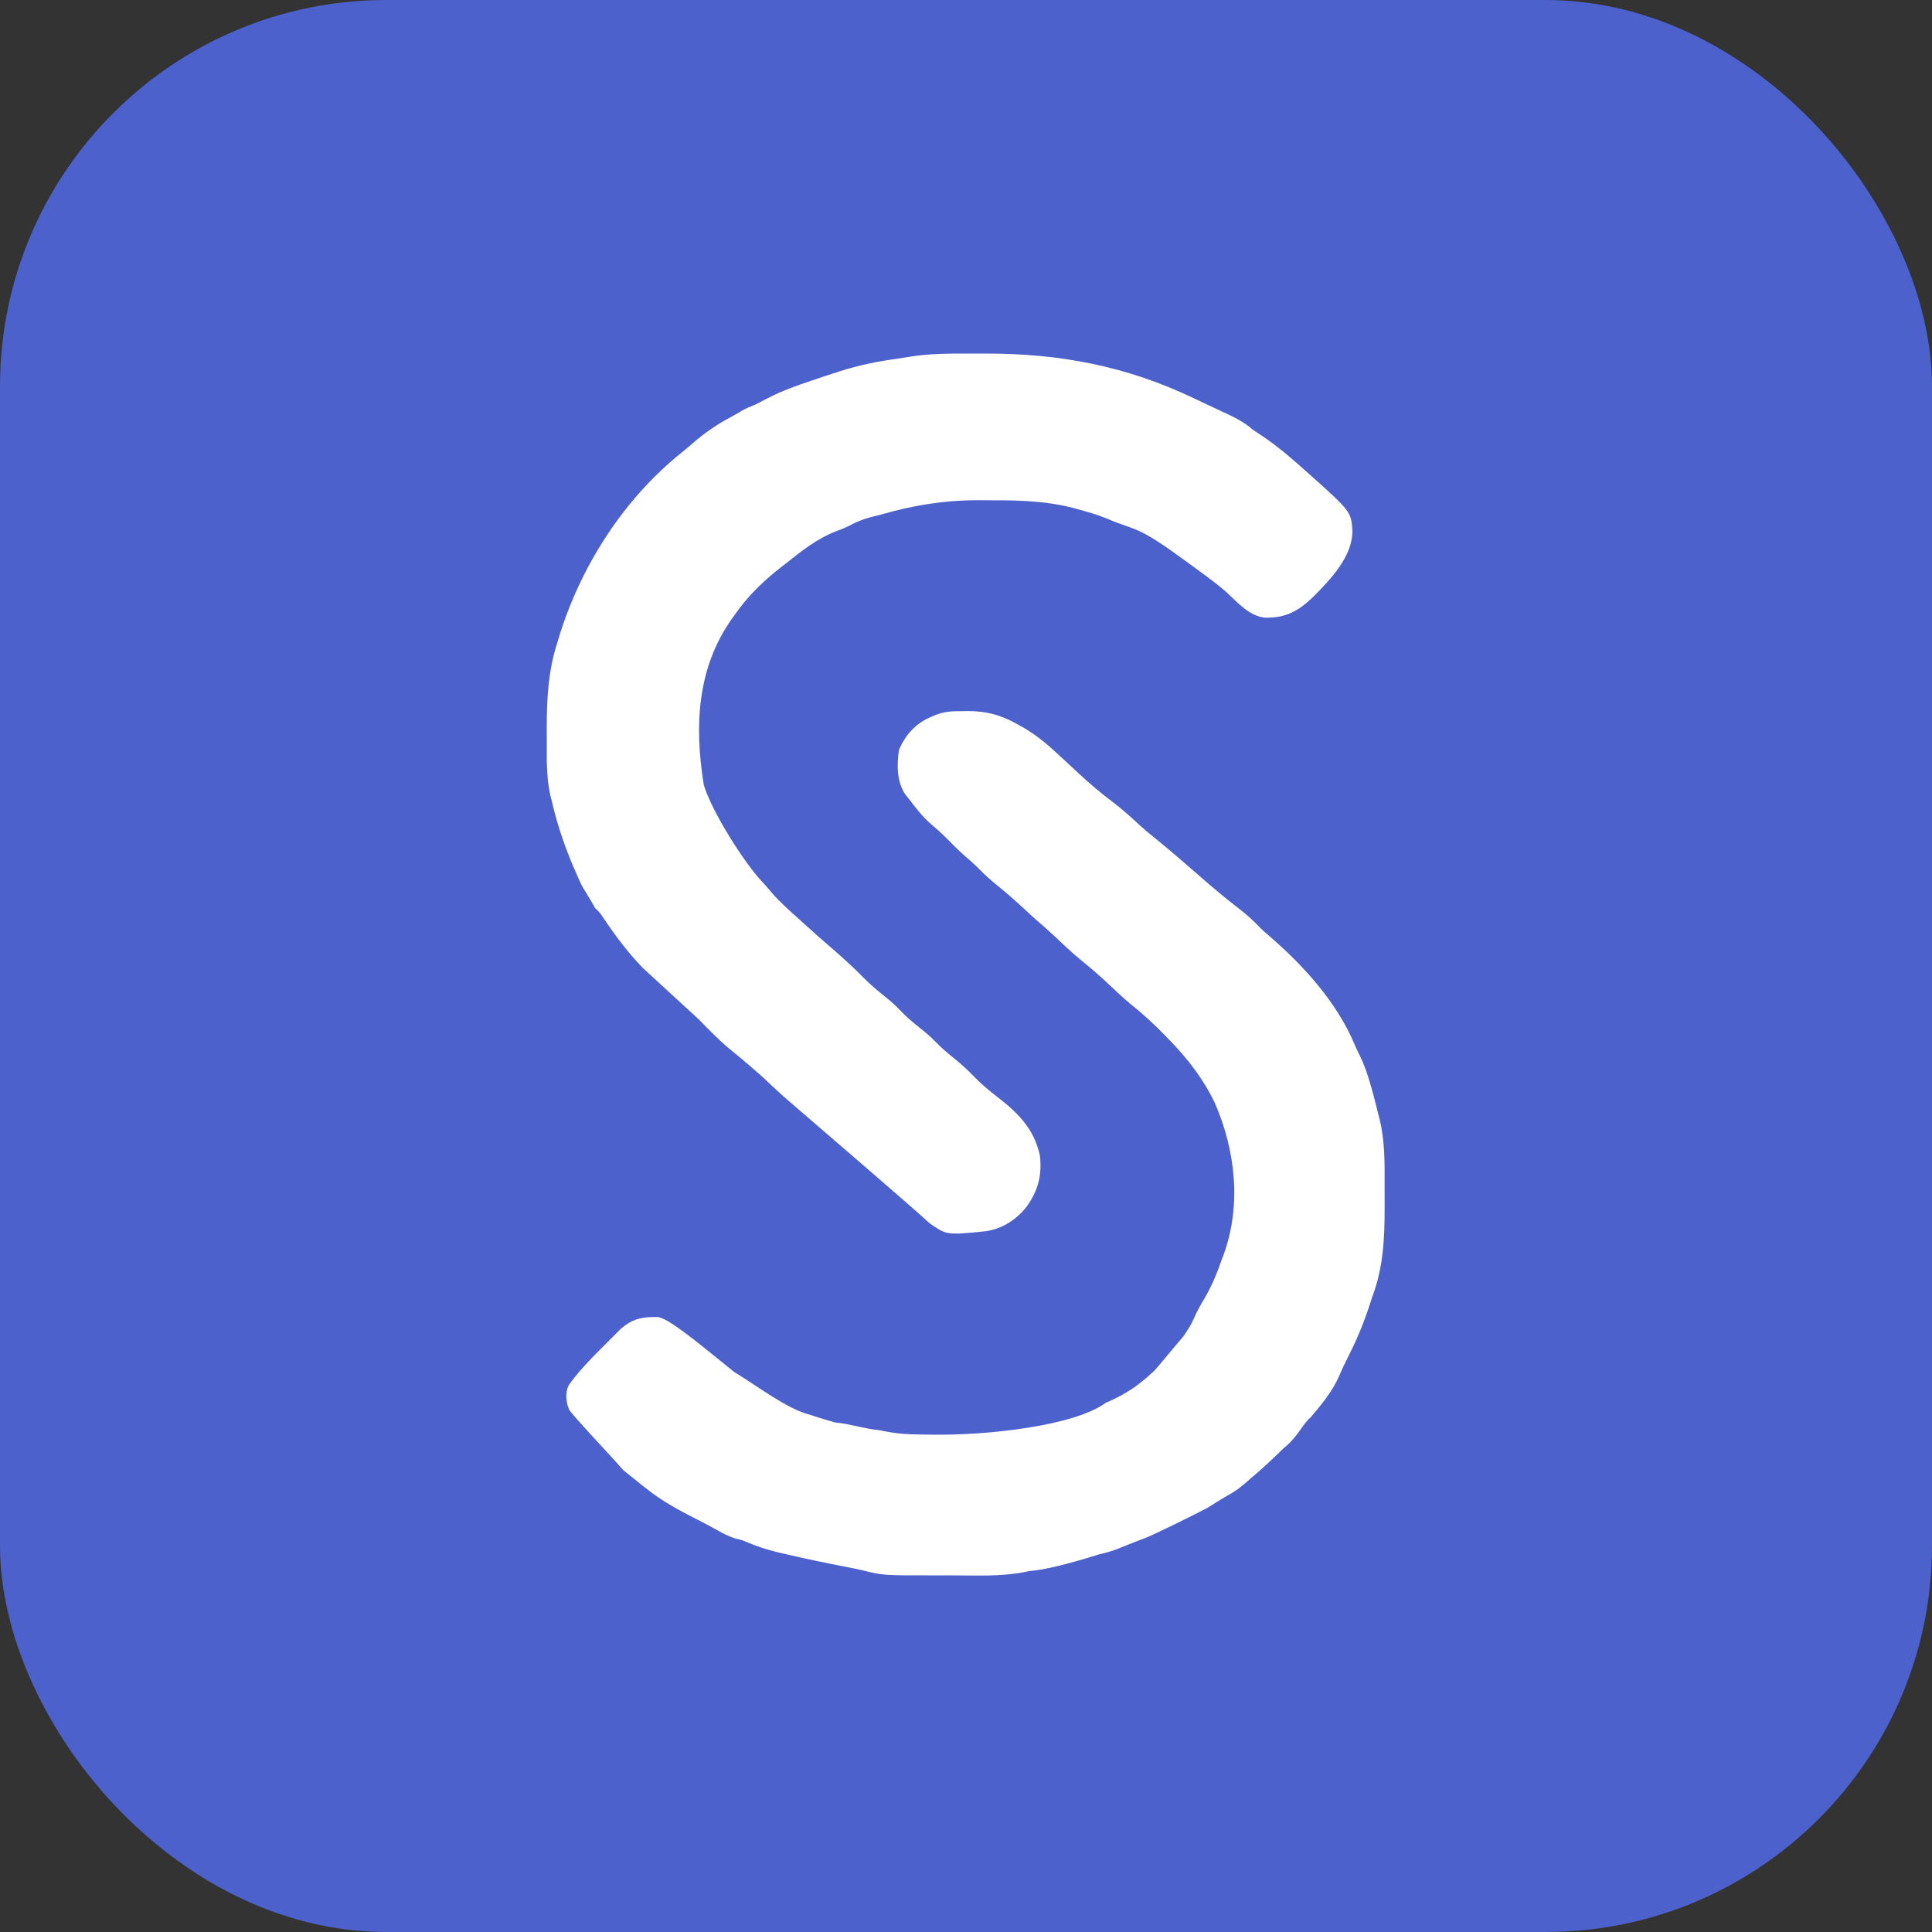
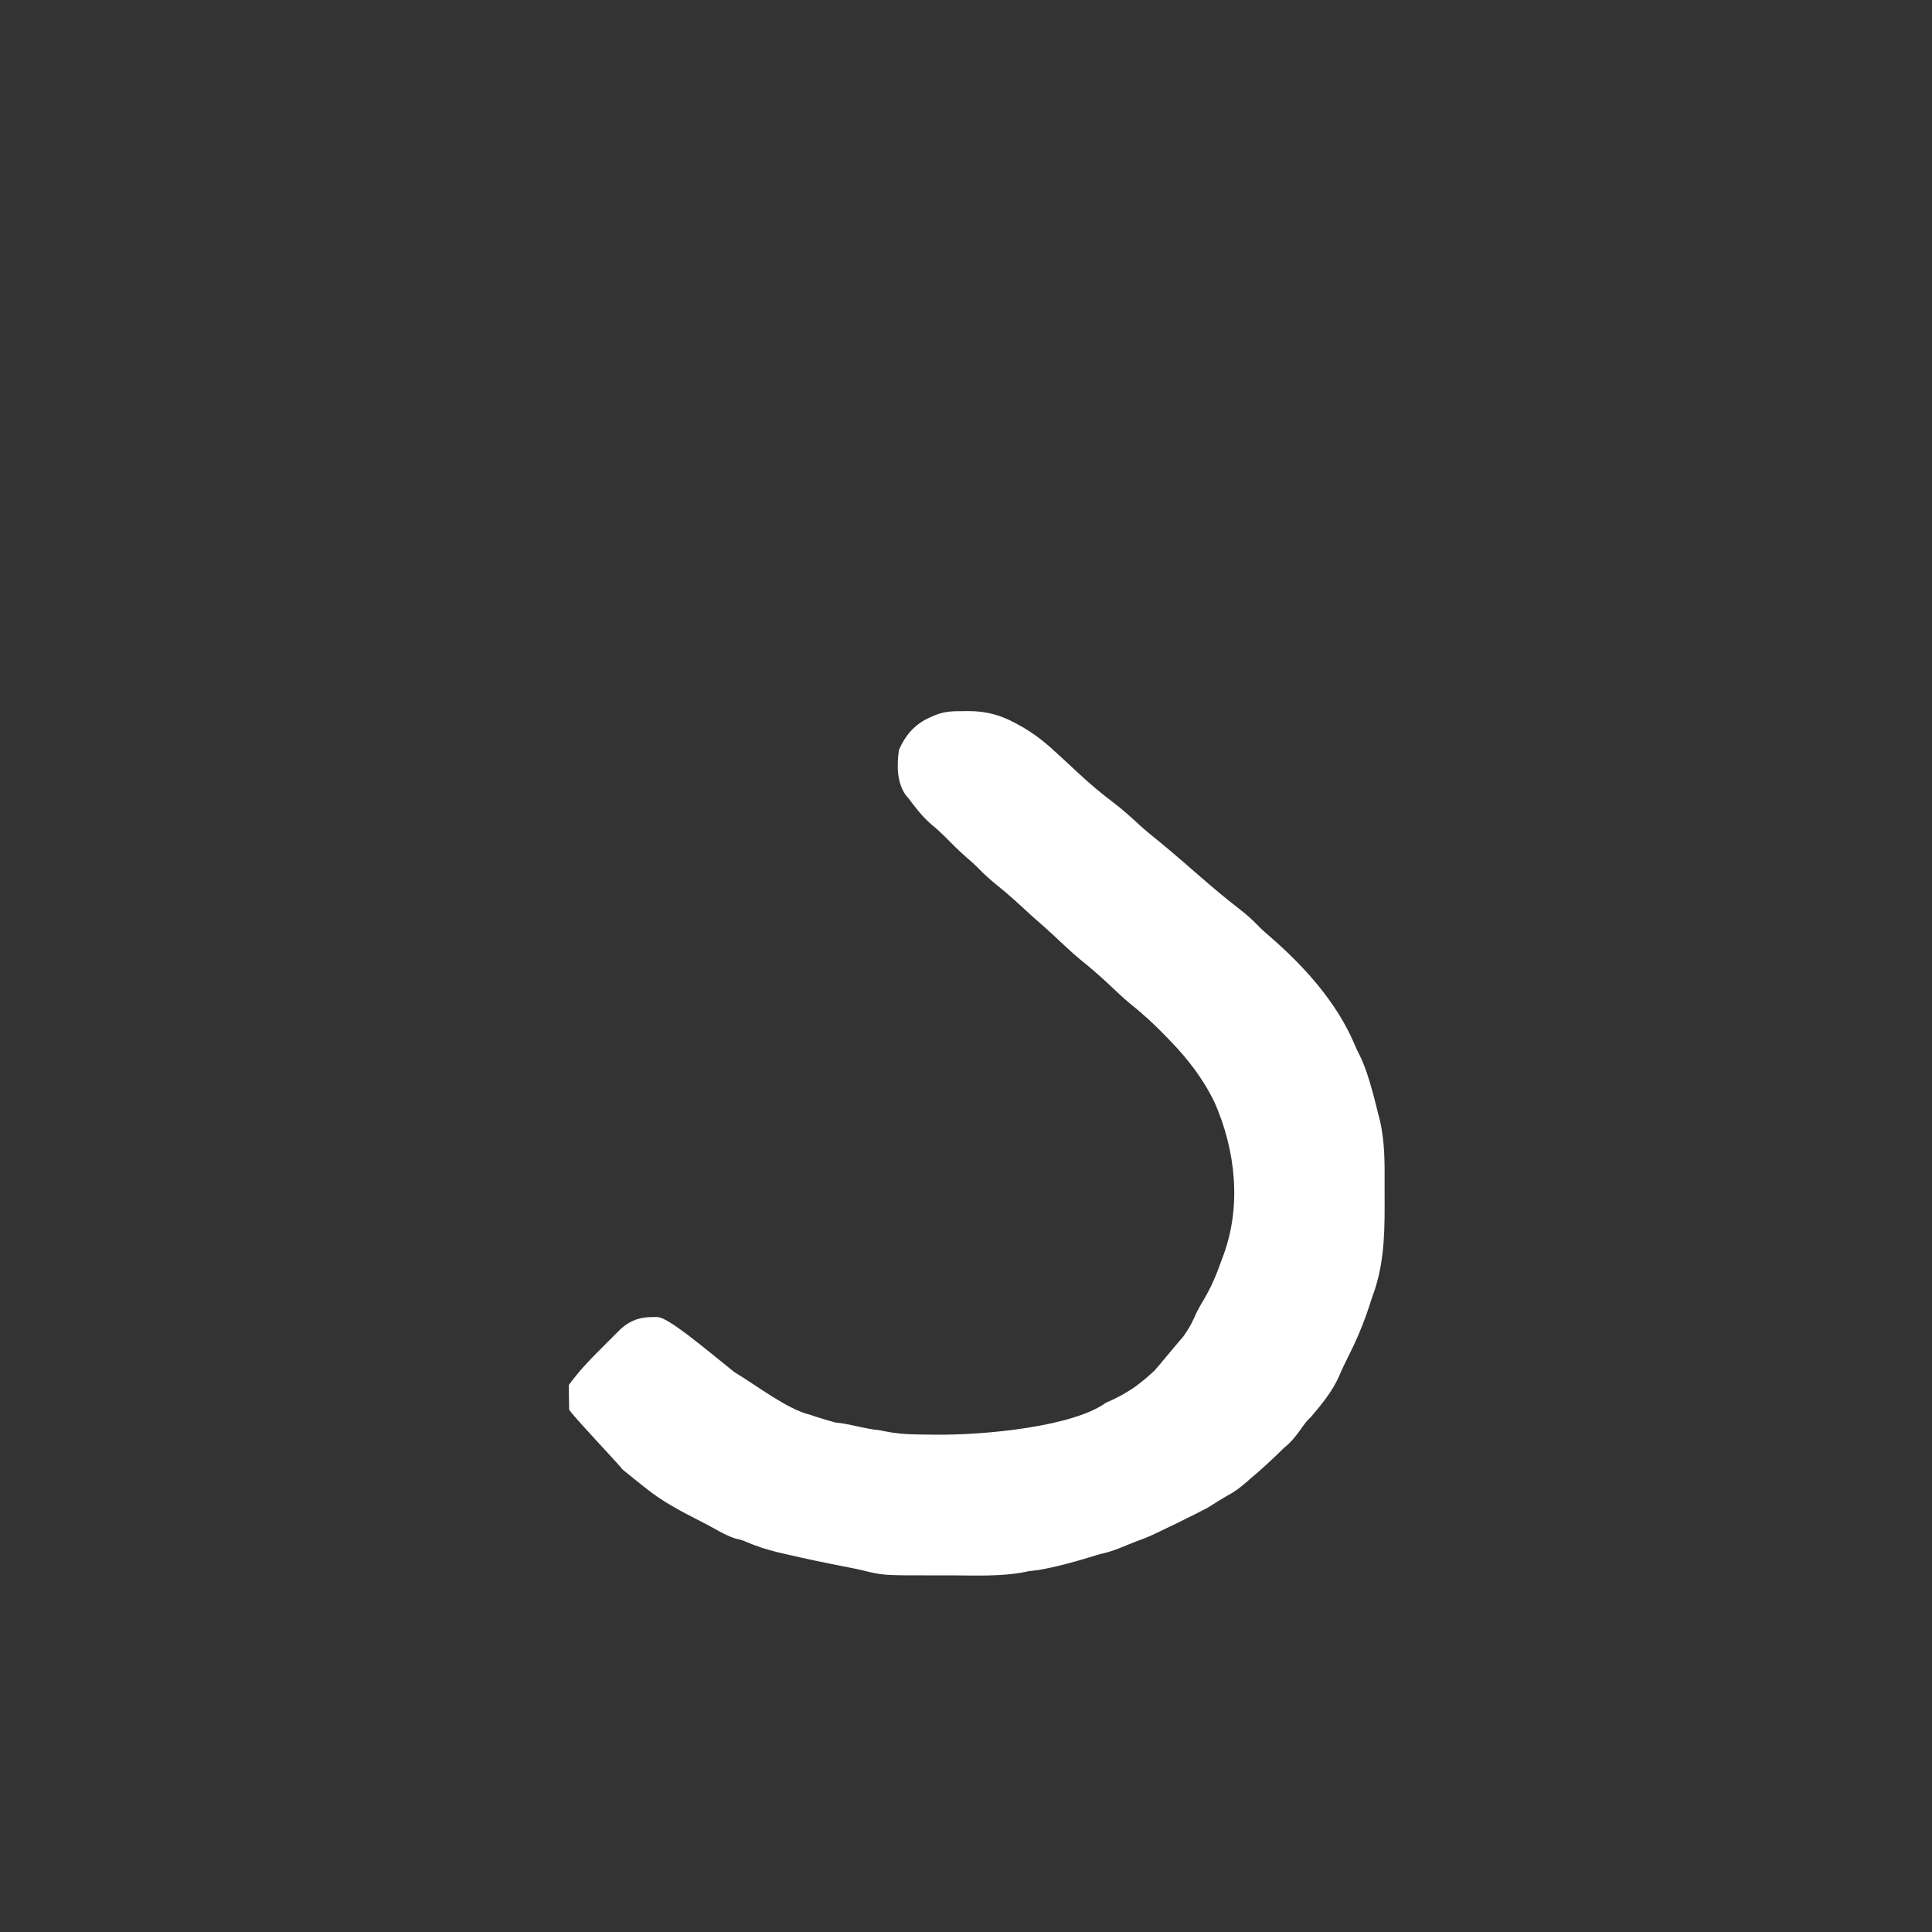
<svg xmlns="http://www.w3.org/2000/svg" width="32" height="32" viewBox="0 0 1000 1000" fill="none">
  <rect x="0" y="0" width="1000" height="1000" fill="#333333" stroke="none" />
-   <rect width="1000" height="1000" rx="200" fill="#4C61CB" />
  <g clip-path="url(#clip0_2_355)">
-     <path d="M510.229 183C507.201 183.013 504.174 183.023 501.147 183.013C490.695 182.969 480.493 183.015 470.165 184.756C468.349 185.081 466.527 185.379 464.701 185.638C454.494 186.988 444.744 188.991 434.922 192.09C433.682 192.492 432.478 192.883 431.274 193.274C429.091 193.963 426.917 194.661 424.754 195.41C423.332 195.905 421.908 196.395 420.479 196.87C412.593 199.486 404.928 202.227 397.524 206.024C395.445 207.117 393.363 208.201 391.274 209.274C388.641 210.311 386.24 211.293 383.793 212.723C382.113 213.757 380.401 214.739 378.66 215.668C371.426 219.468 365.15 223.775 358.961 229.086C356.895 230.892 354.809 232.648 352.672 234.371C322.323 258.743 300.002 293.973 288.917 331.116L288.274 333.274C283.713 347.567 282.989 361.985 283 376.881C283.013 379.812 283.023 382.743 283.013 385.675C283.004 387.625 283.001 389.576 283.002 391.526L283.008 394.332C283.5 404.5 283.5 404.5 284.751 411.258C285.112 412.648 285.457 414.043 285.791 415.441C288.853 428.42 293.011 440.267 298.445 452.422C299.173 454.048 299.895 455.676 300.617 457.305C301.499 459.296 307.112 468.011 308 470C310.333 472.205 310.388 472.268 312.352 475.156C318.594 484.475 325.096 493.156 332.937 501.215C333.625 501.915 361.152 527.065 361.82 527.745C367.518 533.63 373.168 539.422 379.586 544.524C381.842 546.28 394.965 557.393 396.887 559.508C397.805 560.363 398.695 561.193 399.586 562.024C400.496 562.868 401.379 563.688 402.262 564.508C403.864 565.997 405.483 567.454 407.137 568.885L407.532 569.225C414.38 575.117 477.513 629.435 481.274 633.274C490 639 489 639.5 510.274 637.274C518.851 636.04 525.956 631.33 531.336 624.649C537.26 616.351 539.404 608.447 538.274 598.274C535.44 584.628 527.072 576.15 516.461 567.961C512.057 564.578 507.97 561.138 504.086 557.149C500.755 553.692 497.33 550.592 493.586 547.586C490.479 545.104 487.532 542.638 484.774 539.774C482.821 537.747 480.852 535.923 478.684 534.121C475.097 531.243 471.479 528.443 468.176 525.238C465.441 522.413 462.754 519.672 459.723 517.16C455.907 514.122 452.145 511.125 448.652 507.715C442.311 501.223 435.736 495.235 428.844 489.336C425.088 486.124 421.4 482.842 417.742 479.52C416.432 478.327 415.12 477.136 413.801 475.954C408.903 471.57 403.968 467.243 399.649 462.274C397.794 460.055 395.925 457.903 393.945 455.793C386.009 447.358 369 421.5 364.274 406.274C359.388 375.927 360.671 345.915 378.863 320.203C379.343 319.547 379.808 318.91 380.274 318.274C386.963 308.468 395.517 300.344 404.879 293.106C406.085 292.182 406.088 292.18 407.266 291.28L407.274 291.274C415.098 284.978 423.04 278.785 432.461 275.086C434.805 274.224 437.062 273.381 439.289 272.25C442.908 270.294 446.359 268.859 450.336 267.773C452.315 267.275 454.295 266.774 456.274 266.273C472.985 261.42 489.404 258.847 506.824 258.912C509.433 258.938 512.04 258.961 514.648 258.958C528.594 258.923 542.359 259.454 555.927 263.023C556.682 263.236 557.415 263.442 558.149 263.648C563.05 264.983 567.87 266.369 572.586 268.273C576.526 269.987 580.526 271.437 584.586 272.836C591.737 275.278 597.442 279.017 603.649 283.211C606.813 285.356 620.043 295 623.476 297.548C627.44 300.49 631.344 303.451 635.043 306.723C640.847 312.106 646.379 318.626 654.551 319.707C665.882 319.924 672.106 316.241 680.106 308.551C688.961 299.547 699.786 288.282 700.024 275.023C699.347 264.772 699.347 264.772 677.01 244.819C676.657 244.505 676.311 244.196 675.966 243.89L675.274 243.273C668.51 237.223 661.719 231.389 654.211 226.273C652.225 224.951 650.245 223.618 648.274 222.273C644.288 218.785 640.173 216.619 635.418 214.366C633.893 213.656 633.893 213.656 632.399 212.961C630.318 211.982 628.237 211.002 626.156 210.024L625.853 209.882C623.224 208.654 620.595 207.427 617.976 206.18C583.232 189.538 548.708 182.972 510.229 183Z" fill="white" />
-     <path d="M500.875 368.049C500.033 368.062 499.216 368.074 498.399 368.086C493.174 368.09 489.106 368.144 484.188 370.106C483.409 370.439 482.654 370.762 481.899 371.086C473.871 374.466 468.65 380.307 465.274 388.274C464.221 396.121 464.097 404.549 468.668 411.348C469.214 412.003 469.744 412.638 470.274 413.274C473.93 418.113 477.52 422.821 482.149 426.774C484.434 428.674 486.598 430.593 488.719 432.68C492.541 436.56 496.331 440.406 500.461 443.961C502.349 445.575 504.183 447.183 505.938 448.942C509.274 452.396 512.717 455.509 516.461 458.524C521.147 462.296 525.599 466.245 530.007 470.332C532.093 472.265 534.181 474.192 536.317 476.07C539.428 478.75 542.492 481.465 545.489 484.274C549.959 488.467 554.382 492.699 559.094 496.621C564.542 500.972 569.711 505.484 574.774 510.274C578.203 513.521 581.621 516.731 585.254 519.75C591.898 525.023 597.915 530.621 603.787 536.725C604.293 537.252 604.783 537.763 605.274 538.274C614.851 548.127 622.865 558.472 628.828 570.953C639.477 595.416 642.63 623.744 633.395 649.285L632.96 650.445C632.73 651.059 632.502 651.666 632.274 652.274C629.807 659.391 627.034 665.981 623.211 672.461C621.3 675.657 619.475 678.788 618.047 682.238C616 686.5 616 686.5 612.586 691.649C611.91 692.262 598.242 708.803 597.586 709.399C596.138 710.678 594.7 711.97 593.274 713.274C588 717.5 588 717.7 582.5 721C577.5 724 572.5 726 572.5 726C555.726 738.289 510.162 742.968 483.171 742.575C480.82 742.54 478.468 742.513 476.117 742.493C469.169 742.446 463 742 455.274 740.274C447.454 739.594 439.864 736.934 432.274 736.274C431.331 736 430.415 735.734 429.5 735.469C428.846 735.275 428.202 735.083 427.563 734.893L425.899 734.399C423.674 733.744 421.461 733.044 419.274 732.274C407.5 729.5 391.5 717 380.074 710.188C362.5 696 345.759 681.886 340.281 681.71C339.556 681.71 338.852 681.711 338.149 681.711C331.364 681.69 326.706 683.182 321.5 687.659L318.684 690.465C317.64 691.502 316.598 692.541 315.557 693.58C313.953 695.203 312.348 696.824 310.726 698.43C304.806 704.28 299.276 710.183 294.381 716.937C292.68 720.525 292.914 723.77 293.824 727.574L294.586 729.586C295.324 731.637 321.274 758.965 322.223 760.602C322.857 761.118 323.474 761.622 324.089 762.124L324.274 762.274C326.723 764.292 329.184 766.288 331.68 768.25L333.131 769.383L334.274 770.274C342.649 777.058 351.71 781.833 361.281 786.715C364.158 788.179 367.015 789.658 369.828 791.238C373.496 793.316 376.806 795.126 380.836 796.399C384.095 797.146 384.095 797.146 386.39 798.131C391.769 800.426 397.089 802.141 402.774 803.505L403.512 803.675C404.296 803.856 405.066 804.033 405.836 804.211C416.777 806.788 427.77 809.056 438.805 811.195C441.395 811.693 443.968 812.199 446.531 812.822C457.085 815.422 457.085 815.422 483.033 815.41H483.035C486.091 815.404 489.147 815.399 492.203 815.404C504.65 815.43 517.678 816.091 529.967 813.764C532.421 813.206 532.422 813.206 535.549 812.879L535.551 812.879C544.488 811.858 560.401 807.229 569 804.5C577.126 802.786 581.12 800.426 588.91 797.531C590.054 797.104 591.164 796.689 592.274 796.274C596.668 794.747 620.812 782.697 624.922 780.492C626.299 779.624 626.299 779.624 627.649 778.774C630.174 777.179 632.689 775.6 635.297 774.145C639.1 772.088 642.238 769.775 645.446 766.914C646.067 766.356 646.67 765.815 647.274 765.274C647.98 764.673 648.666 764.091 649.352 763.508L651.461 761.711C652.765 760.603 659.5 754.5 664.5 749.5C672 743.5 674.444 736.724 678.227 733.793C683.987 727.004 689.613 720.295 693.211 712.086C694.625 708.703 696.179 705.428 697.843 702.16C701.992 694.027 705.432 685.868 708.336 677.211C708.977 675.23 709.623 673.251 710.274 671.274C716.035 656.177 716.698 640.579 716.684 624.584C716.665 621.076 716.649 617.569 716.665 614.06L716.669 613.295C716.733 601.813 716.795 590.63 714.107 579.393L713.665 577.739L713.274 576.274C712.582 573.405 711.886 570.542 711.131 567.69C710.882 566.784 710.64 565.904 710.399 565.024C708.547 558.256 706.571 551.794 703.414 545.5C702.666 544.04 701.966 542.555 701.321 541.047C692.088 518.905 674.893 499.937 656.899 484.399C655.102 482.877 653.371 481.373 651.727 479.688C648.542 476.329 645.21 473.369 641.553 470.523C634.501 465.077 627.713 459.411 621.008 453.543C617.951 450.863 614.882 448.199 611.8 445.548C611.196 445.03 610.61 444.527 610.024 444.024C606.822 441.274 603.608 438.547 600.34 435.875C596.697 432.93 593.073 430 589.606 426.848C585.32 422.871 581.035 419.011 576.383 415.471C570.049 410.696 564.078 405.684 558.274 400.274C554.477 396.728 550.676 393.19 546.835 389.693C546.315 389.22 545.81 388.761 545.305 388.302L545.274 388.274C539.849 383.308 534.313 379.117 527.888 375.546C526.774 374.944 526.757 374.935 525.699 374.363L525.649 374.336C517.559 369.921 510.105 368.027 500.875 368.049Z" fill="white" />
+     <path d="M500.875 368.049C500.033 368.062 499.216 368.074 498.399 368.086C493.174 368.09 489.106 368.144 484.188 370.106C483.409 370.439 482.654 370.762 481.899 371.086C473.871 374.466 468.65 380.307 465.274 388.274C464.221 396.121 464.097 404.549 468.668 411.348C469.214 412.003 469.744 412.638 470.274 413.274C473.93 418.113 477.52 422.821 482.149 426.774C484.434 428.674 486.598 430.593 488.719 432.68C492.541 436.56 496.331 440.406 500.461 443.961C502.349 445.575 504.183 447.183 505.938 448.942C509.274 452.396 512.717 455.509 516.461 458.524C521.147 462.296 525.599 466.245 530.007 470.332C532.093 472.265 534.181 474.192 536.317 476.07C539.428 478.75 542.492 481.465 545.489 484.274C549.959 488.467 554.382 492.699 559.094 496.621C564.542 500.972 569.711 505.484 574.774 510.274C578.203 513.521 581.621 516.731 585.254 519.75C591.898 525.023 597.915 530.621 603.787 536.725C604.293 537.252 604.783 537.763 605.274 538.274C614.851 548.127 622.865 558.472 628.828 570.953C639.477 595.416 642.63 623.744 633.395 649.285L632.96 650.445C632.73 651.059 632.502 651.666 632.274 652.274C629.807 659.391 627.034 665.981 623.211 672.461C621.3 675.657 619.475 678.788 618.047 682.238C616 686.5 616 686.5 612.586 691.649C611.91 692.262 598.242 708.803 597.586 709.399C596.138 710.678 594.7 711.97 593.274 713.274C588 717.5 588 717.7 582.5 721C577.5 724 572.5 726 572.5 726C555.726 738.289 510.162 742.968 483.171 742.575C480.82 742.54 478.468 742.513 476.117 742.493C469.169 742.446 463 742 455.274 740.274C447.454 739.594 439.864 736.934 432.274 736.274C431.331 736 430.415 735.734 429.5 735.469C428.846 735.275 428.202 735.083 427.563 734.893L425.899 734.399C423.674 733.744 421.461 733.044 419.274 732.274C407.5 729.5 391.5 717 380.074 710.188C362.5 696 345.759 681.886 340.281 681.71C339.556 681.71 338.852 681.711 338.149 681.711C331.364 681.69 326.706 683.182 321.5 687.659L318.684 690.465C317.64 691.502 316.598 692.541 315.557 693.58C313.953 695.203 312.348 696.824 310.726 698.43C304.806 704.28 299.276 710.183 294.381 716.937L294.586 729.586C295.324 731.637 321.274 758.965 322.223 760.602C322.857 761.118 323.474 761.622 324.089 762.124L324.274 762.274C326.723 764.292 329.184 766.288 331.68 768.25L333.131 769.383L334.274 770.274C342.649 777.058 351.71 781.833 361.281 786.715C364.158 788.179 367.015 789.658 369.828 791.238C373.496 793.316 376.806 795.126 380.836 796.399C384.095 797.146 384.095 797.146 386.39 798.131C391.769 800.426 397.089 802.141 402.774 803.505L403.512 803.675C404.296 803.856 405.066 804.033 405.836 804.211C416.777 806.788 427.77 809.056 438.805 811.195C441.395 811.693 443.968 812.199 446.531 812.822C457.085 815.422 457.085 815.422 483.033 815.41H483.035C486.091 815.404 489.147 815.399 492.203 815.404C504.65 815.43 517.678 816.091 529.967 813.764C532.421 813.206 532.422 813.206 535.549 812.879L535.551 812.879C544.488 811.858 560.401 807.229 569 804.5C577.126 802.786 581.12 800.426 588.91 797.531C590.054 797.104 591.164 796.689 592.274 796.274C596.668 794.747 620.812 782.697 624.922 780.492C626.299 779.624 626.299 779.624 627.649 778.774C630.174 777.179 632.689 775.6 635.297 774.145C639.1 772.088 642.238 769.775 645.446 766.914C646.067 766.356 646.67 765.815 647.274 765.274C647.98 764.673 648.666 764.091 649.352 763.508L651.461 761.711C652.765 760.603 659.5 754.5 664.5 749.5C672 743.5 674.444 736.724 678.227 733.793C683.987 727.004 689.613 720.295 693.211 712.086C694.625 708.703 696.179 705.428 697.843 702.16C701.992 694.027 705.432 685.868 708.336 677.211C708.977 675.23 709.623 673.251 710.274 671.274C716.035 656.177 716.698 640.579 716.684 624.584C716.665 621.076 716.649 617.569 716.665 614.06L716.669 613.295C716.733 601.813 716.795 590.63 714.107 579.393L713.665 577.739L713.274 576.274C712.582 573.405 711.886 570.542 711.131 567.69C710.882 566.784 710.64 565.904 710.399 565.024C708.547 558.256 706.571 551.794 703.414 545.5C702.666 544.04 701.966 542.555 701.321 541.047C692.088 518.905 674.893 499.937 656.899 484.399C655.102 482.877 653.371 481.373 651.727 479.688C648.542 476.329 645.21 473.369 641.553 470.523C634.501 465.077 627.713 459.411 621.008 453.543C617.951 450.863 614.882 448.199 611.8 445.548C611.196 445.03 610.61 444.527 610.024 444.024C606.822 441.274 603.608 438.547 600.34 435.875C596.697 432.93 593.073 430 589.606 426.848C585.32 422.871 581.035 419.011 576.383 415.471C570.049 410.696 564.078 405.684 558.274 400.274C554.477 396.728 550.676 393.19 546.835 389.693C546.315 389.22 545.81 388.761 545.305 388.302L545.274 388.274C539.849 383.308 534.313 379.117 527.888 375.546C526.774 374.944 526.757 374.935 525.699 374.363L525.649 374.336C517.559 369.921 510.105 368.027 500.875 368.049Z" fill="white" />
  </g>
  <defs>
    <clipPath id="clip0_2_355">
      <rect width="434" height="633" fill="white" transform="translate(283 183)" />
    </clipPath>
  </defs>
</svg>